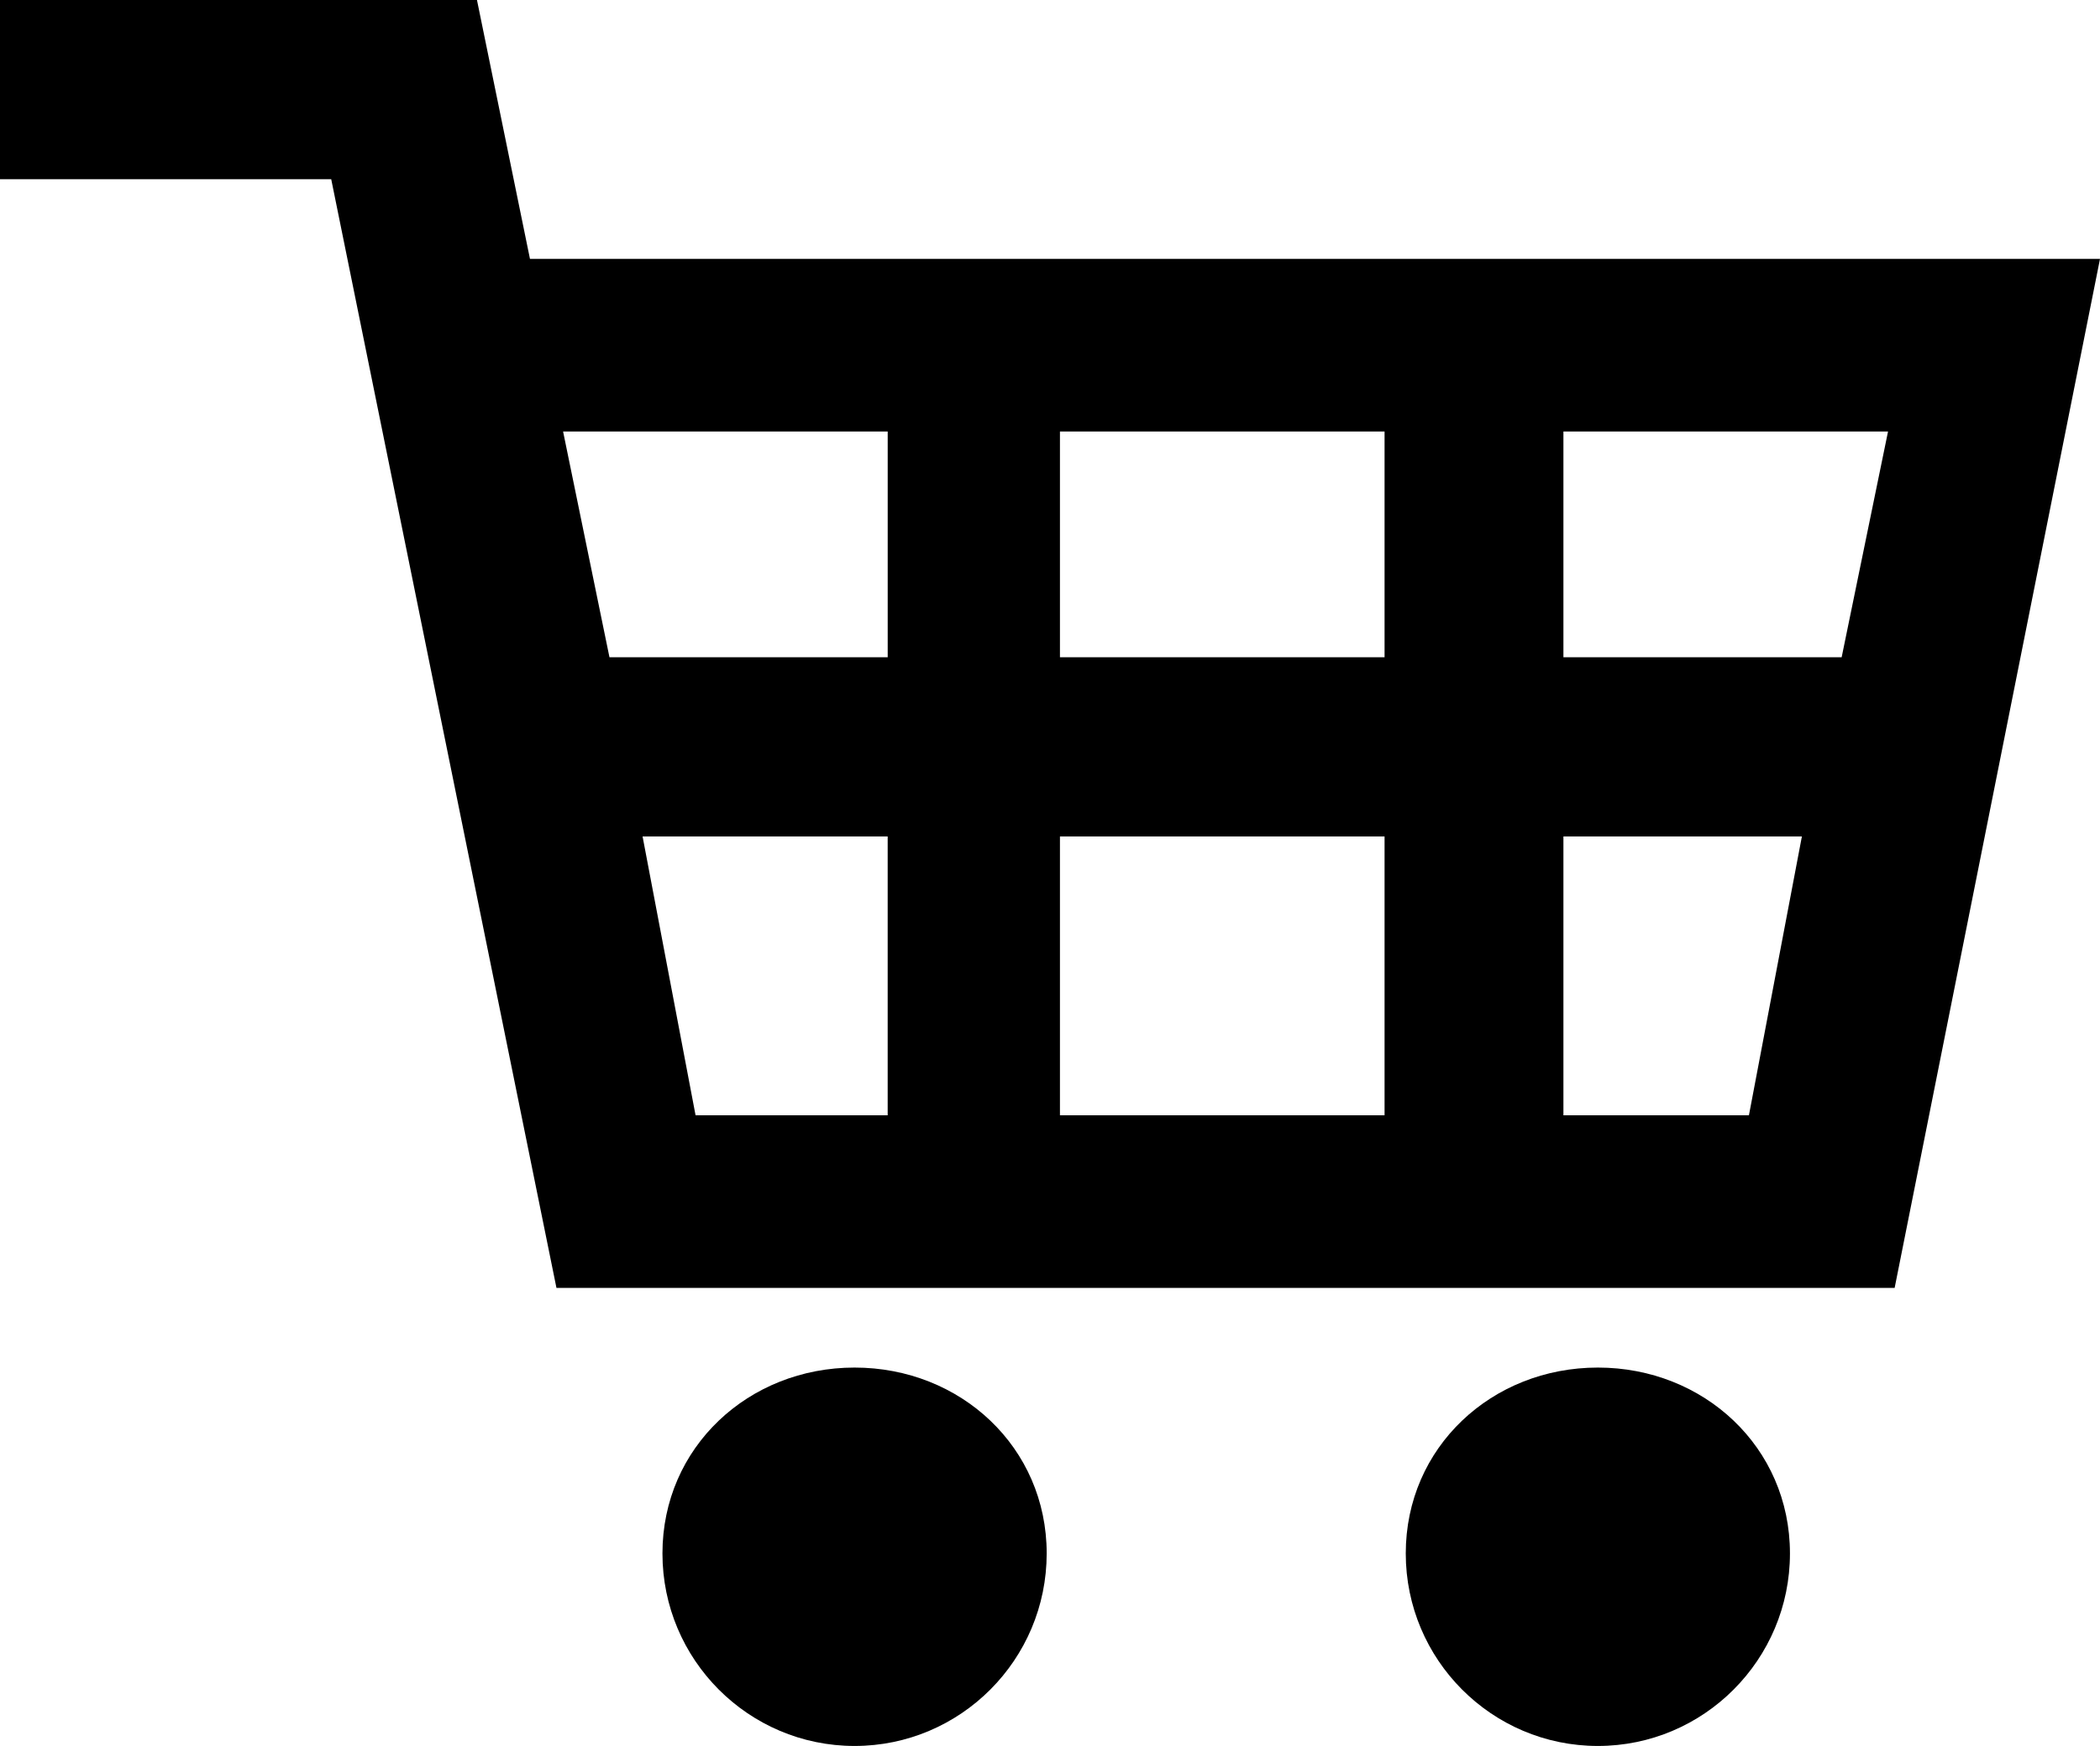
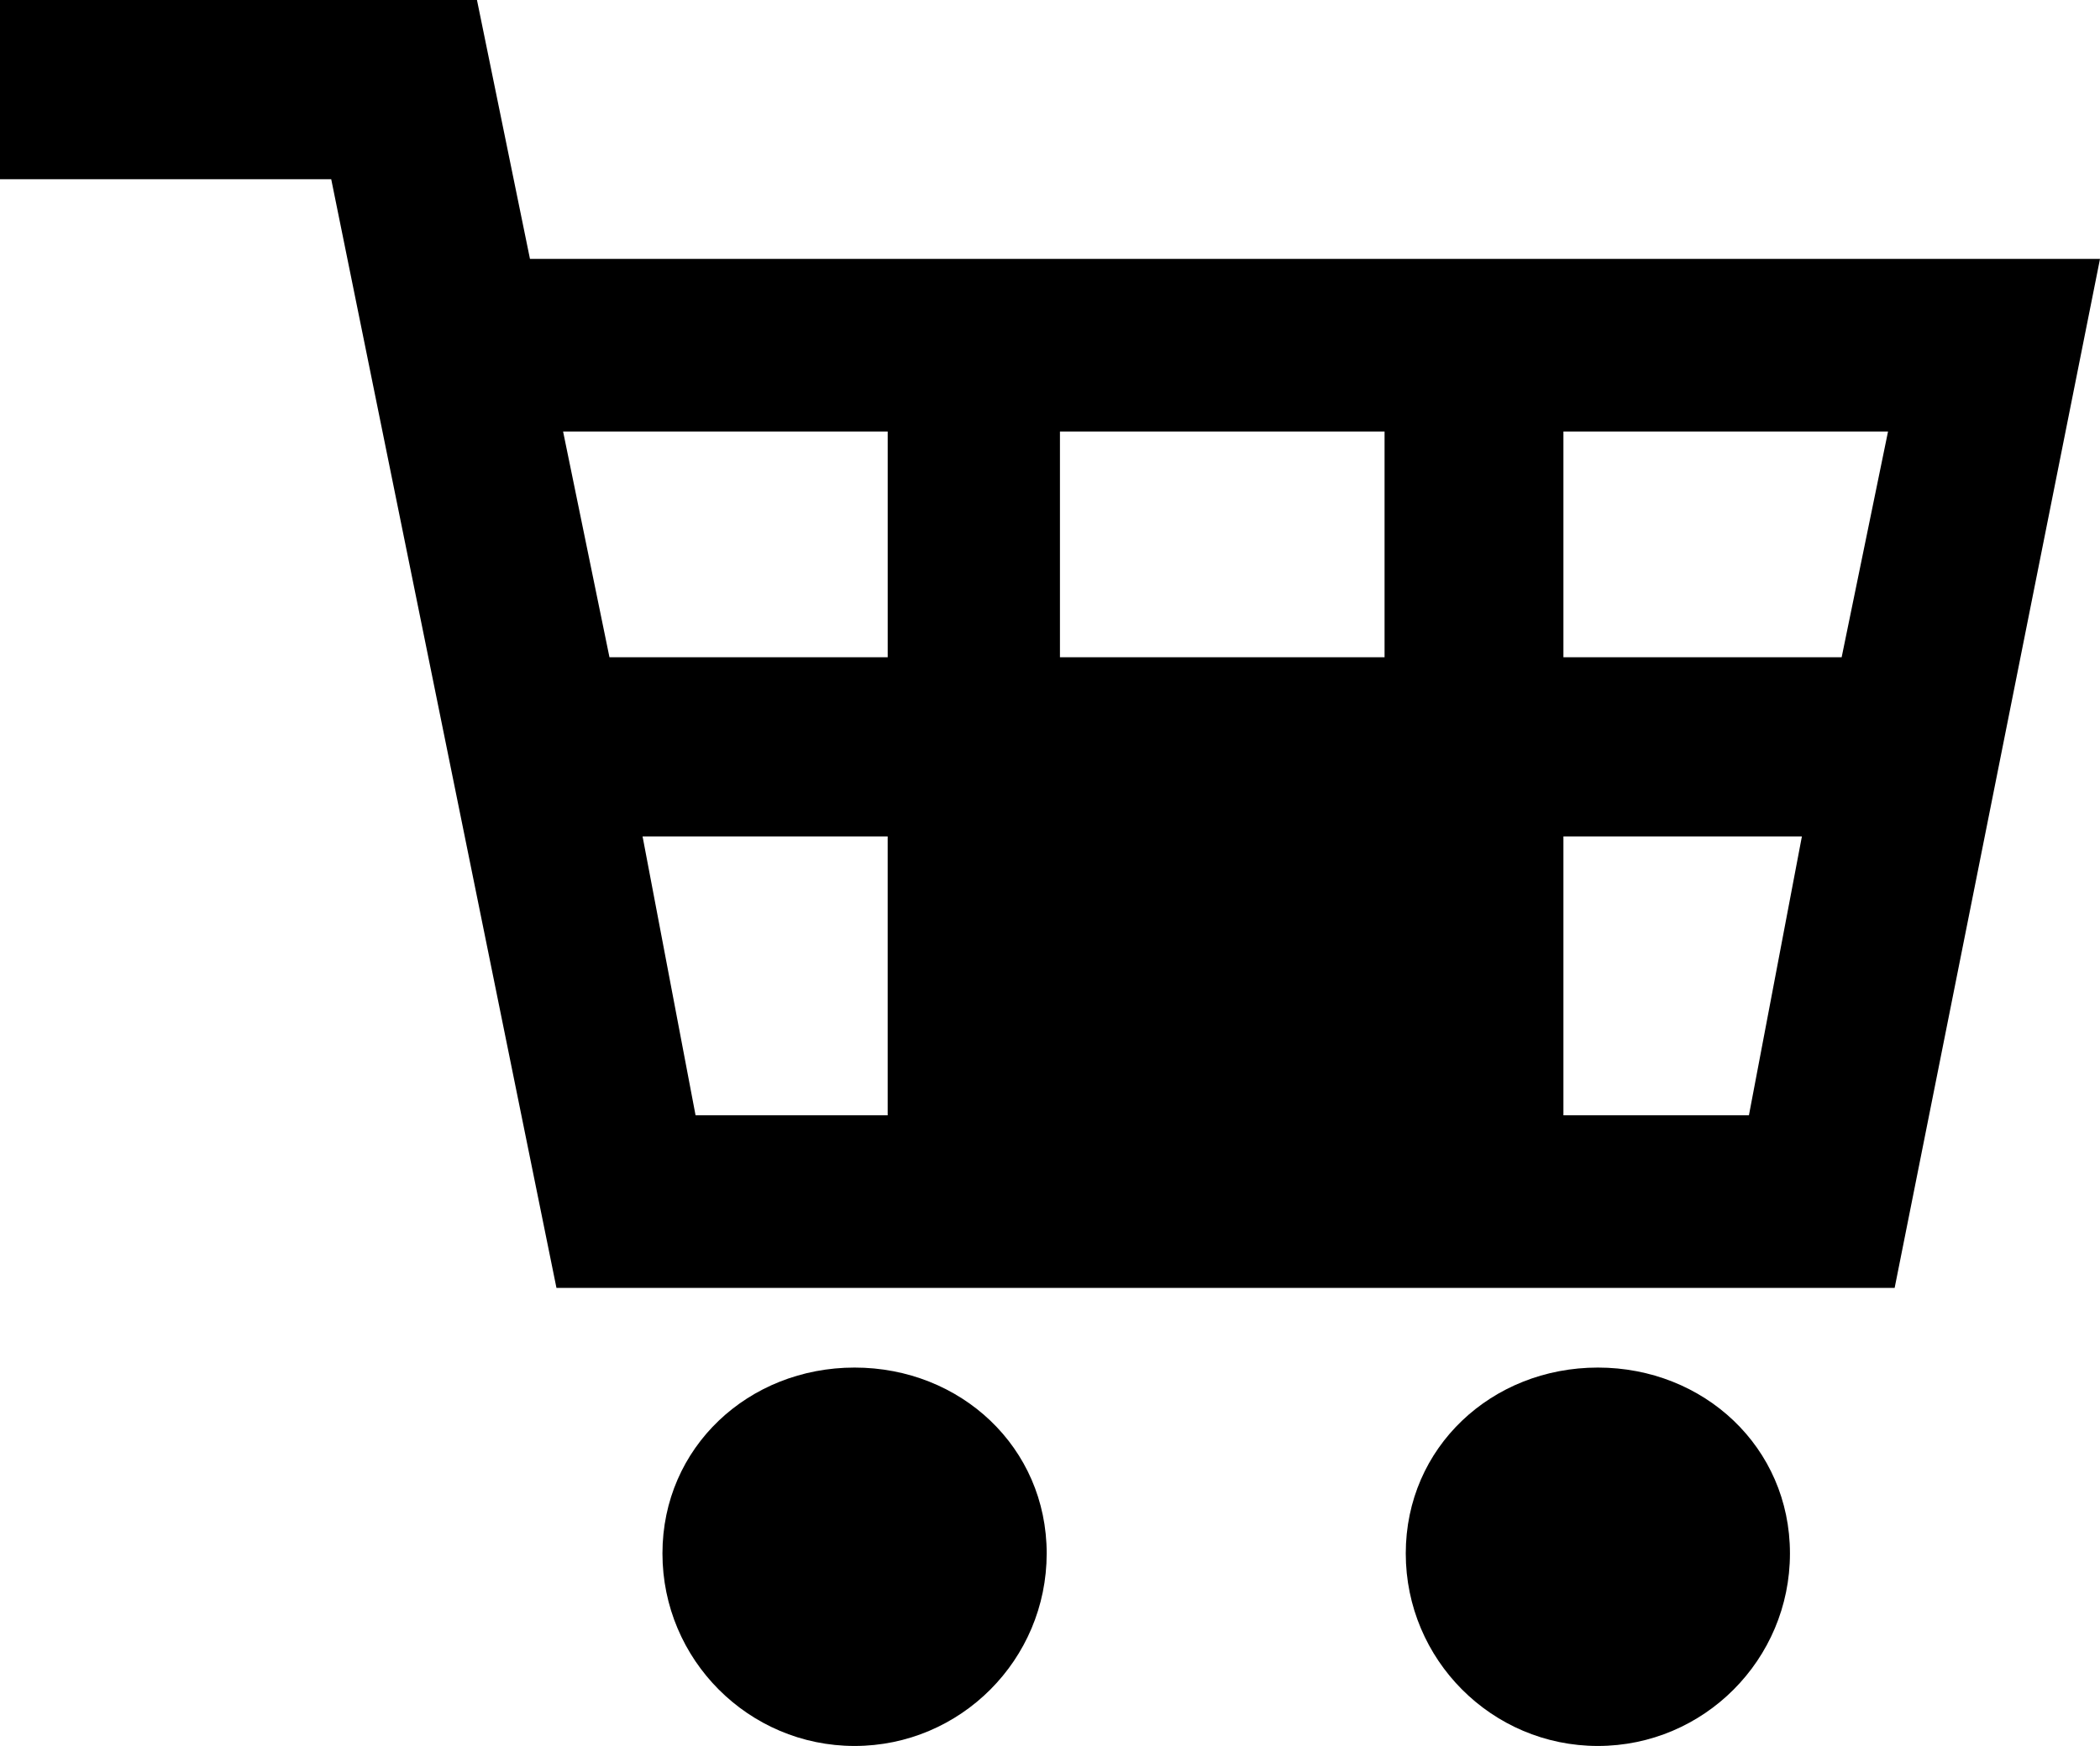
<svg xmlns="http://www.w3.org/2000/svg" x="0px" y="0px" width="95px" height="79px" viewBox="0 0 95 79">
-   <path d="M23.975,11.715c24.574,0,46.451,0,71.025,0l-9.29,46.559H25.173L14.984,8.11H0V0h21.577  L23.975,11.715z M38.659,61.879c4.795,0,8.691,3.604,8.691,8.41S43.454,79,38.659,79s-8.691-3.904-8.691-8.711  S33.864,61.879,38.659,61.879z M27.571,29.738h12.587V19.525H25.473L27.571,29.738z M47.95,29.738h14.685V19.525H47.95V29.738z   M70.726,29.738h12.587l2.098-10.213H70.726V29.738z M81.514,37.848H70.726v12.616h8.392L81.514,37.848z M62.635,37.848H47.95  v12.616h14.685V37.848z M40.158,37.848H29.069l2.397,12.616h8.691V37.848z M72.284,61.879c4.795,0,8.69,3.604,8.69,8.41  S77.079,79,72.284,79s-8.69-3.904-8.69-8.711S67.489,61.879,72.284,61.879z" />
+   <path d="M23.975,11.715c24.574,0,46.451,0,71.025,0l-9.29,46.559H25.173L14.984,8.11H0V0h21.577  L23.975,11.715z M38.659,61.879c4.795,0,8.691,3.604,8.691,8.41S43.454,79,38.659,79s-8.691-3.904-8.691-8.711  S33.864,61.879,38.659,61.879z M27.571,29.738h12.587V19.525H25.473L27.571,29.738z M47.95,29.738h14.685V19.525H47.95V29.738z   M70.726,29.738h12.587l2.098-10.213H70.726V29.738z M81.514,37.848H70.726v12.616h8.392L81.514,37.848z M62.635,37.848H47.95  v12.616V37.848z M40.158,37.848H29.069l2.397,12.616h8.691V37.848z M72.284,61.879c4.795,0,8.69,3.604,8.69,8.41  S77.079,79,72.284,79s-8.69-3.904-8.69-8.711S67.489,61.879,72.284,61.879z" />
</svg>